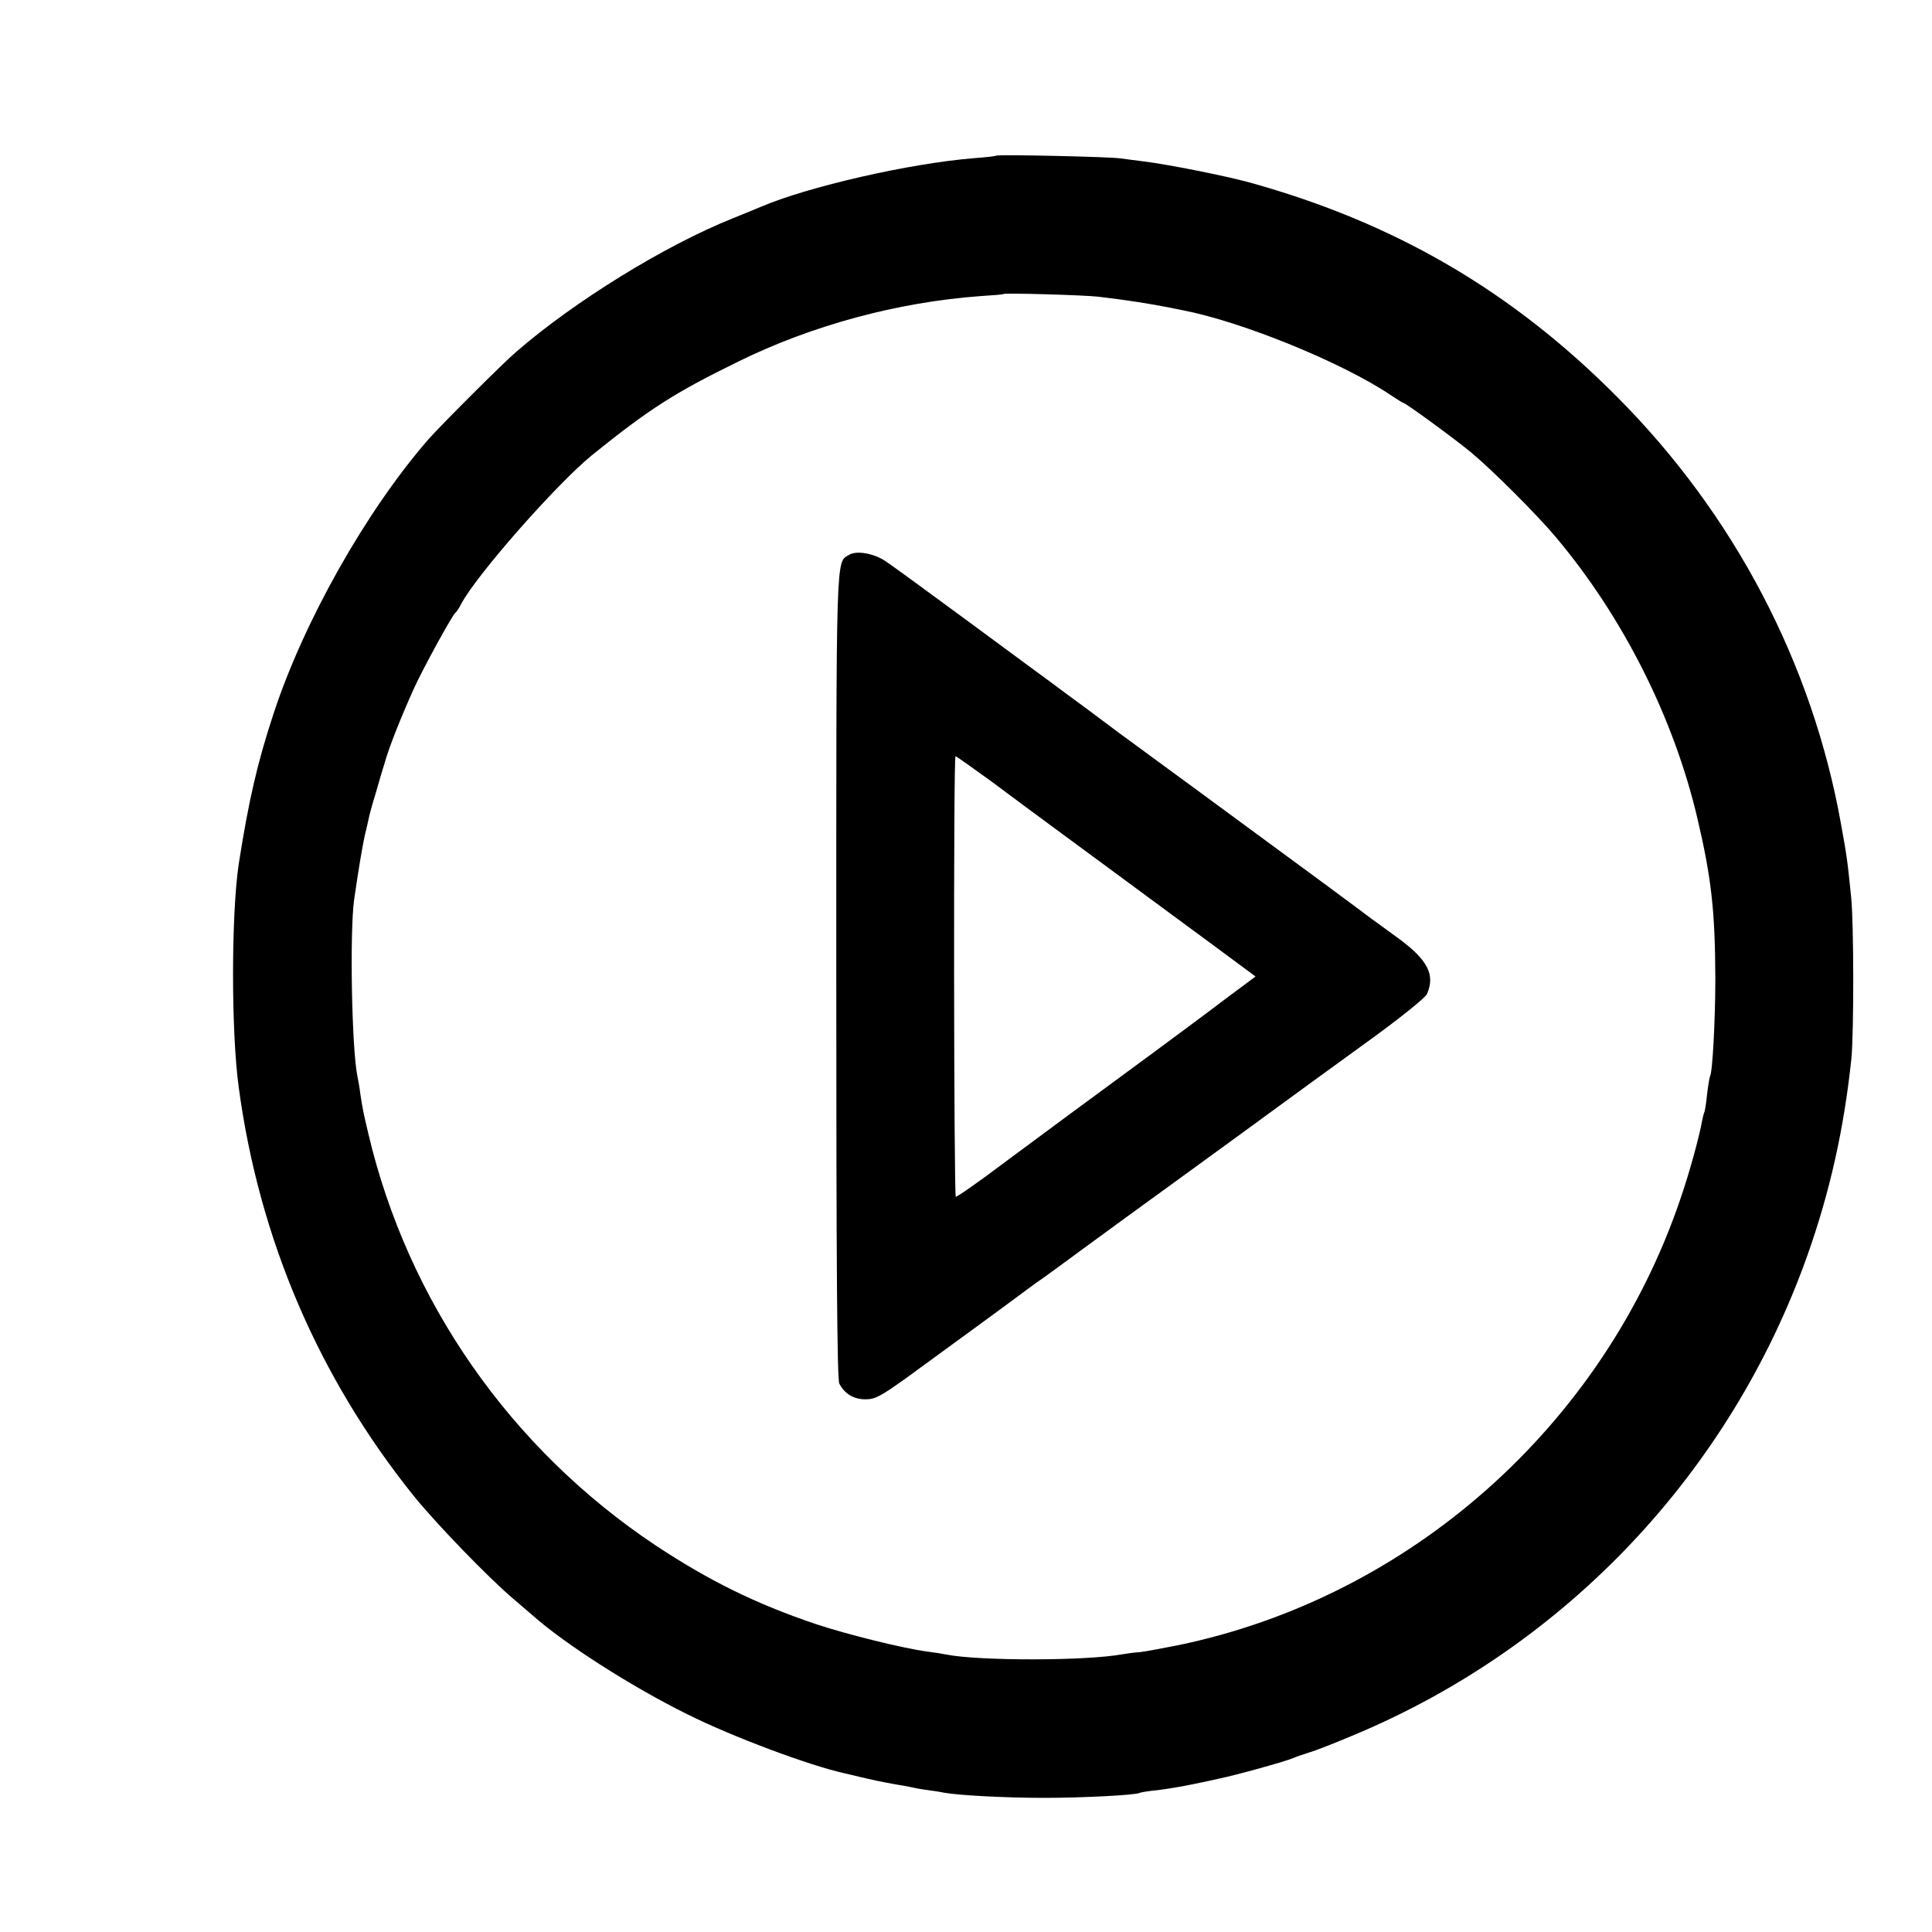
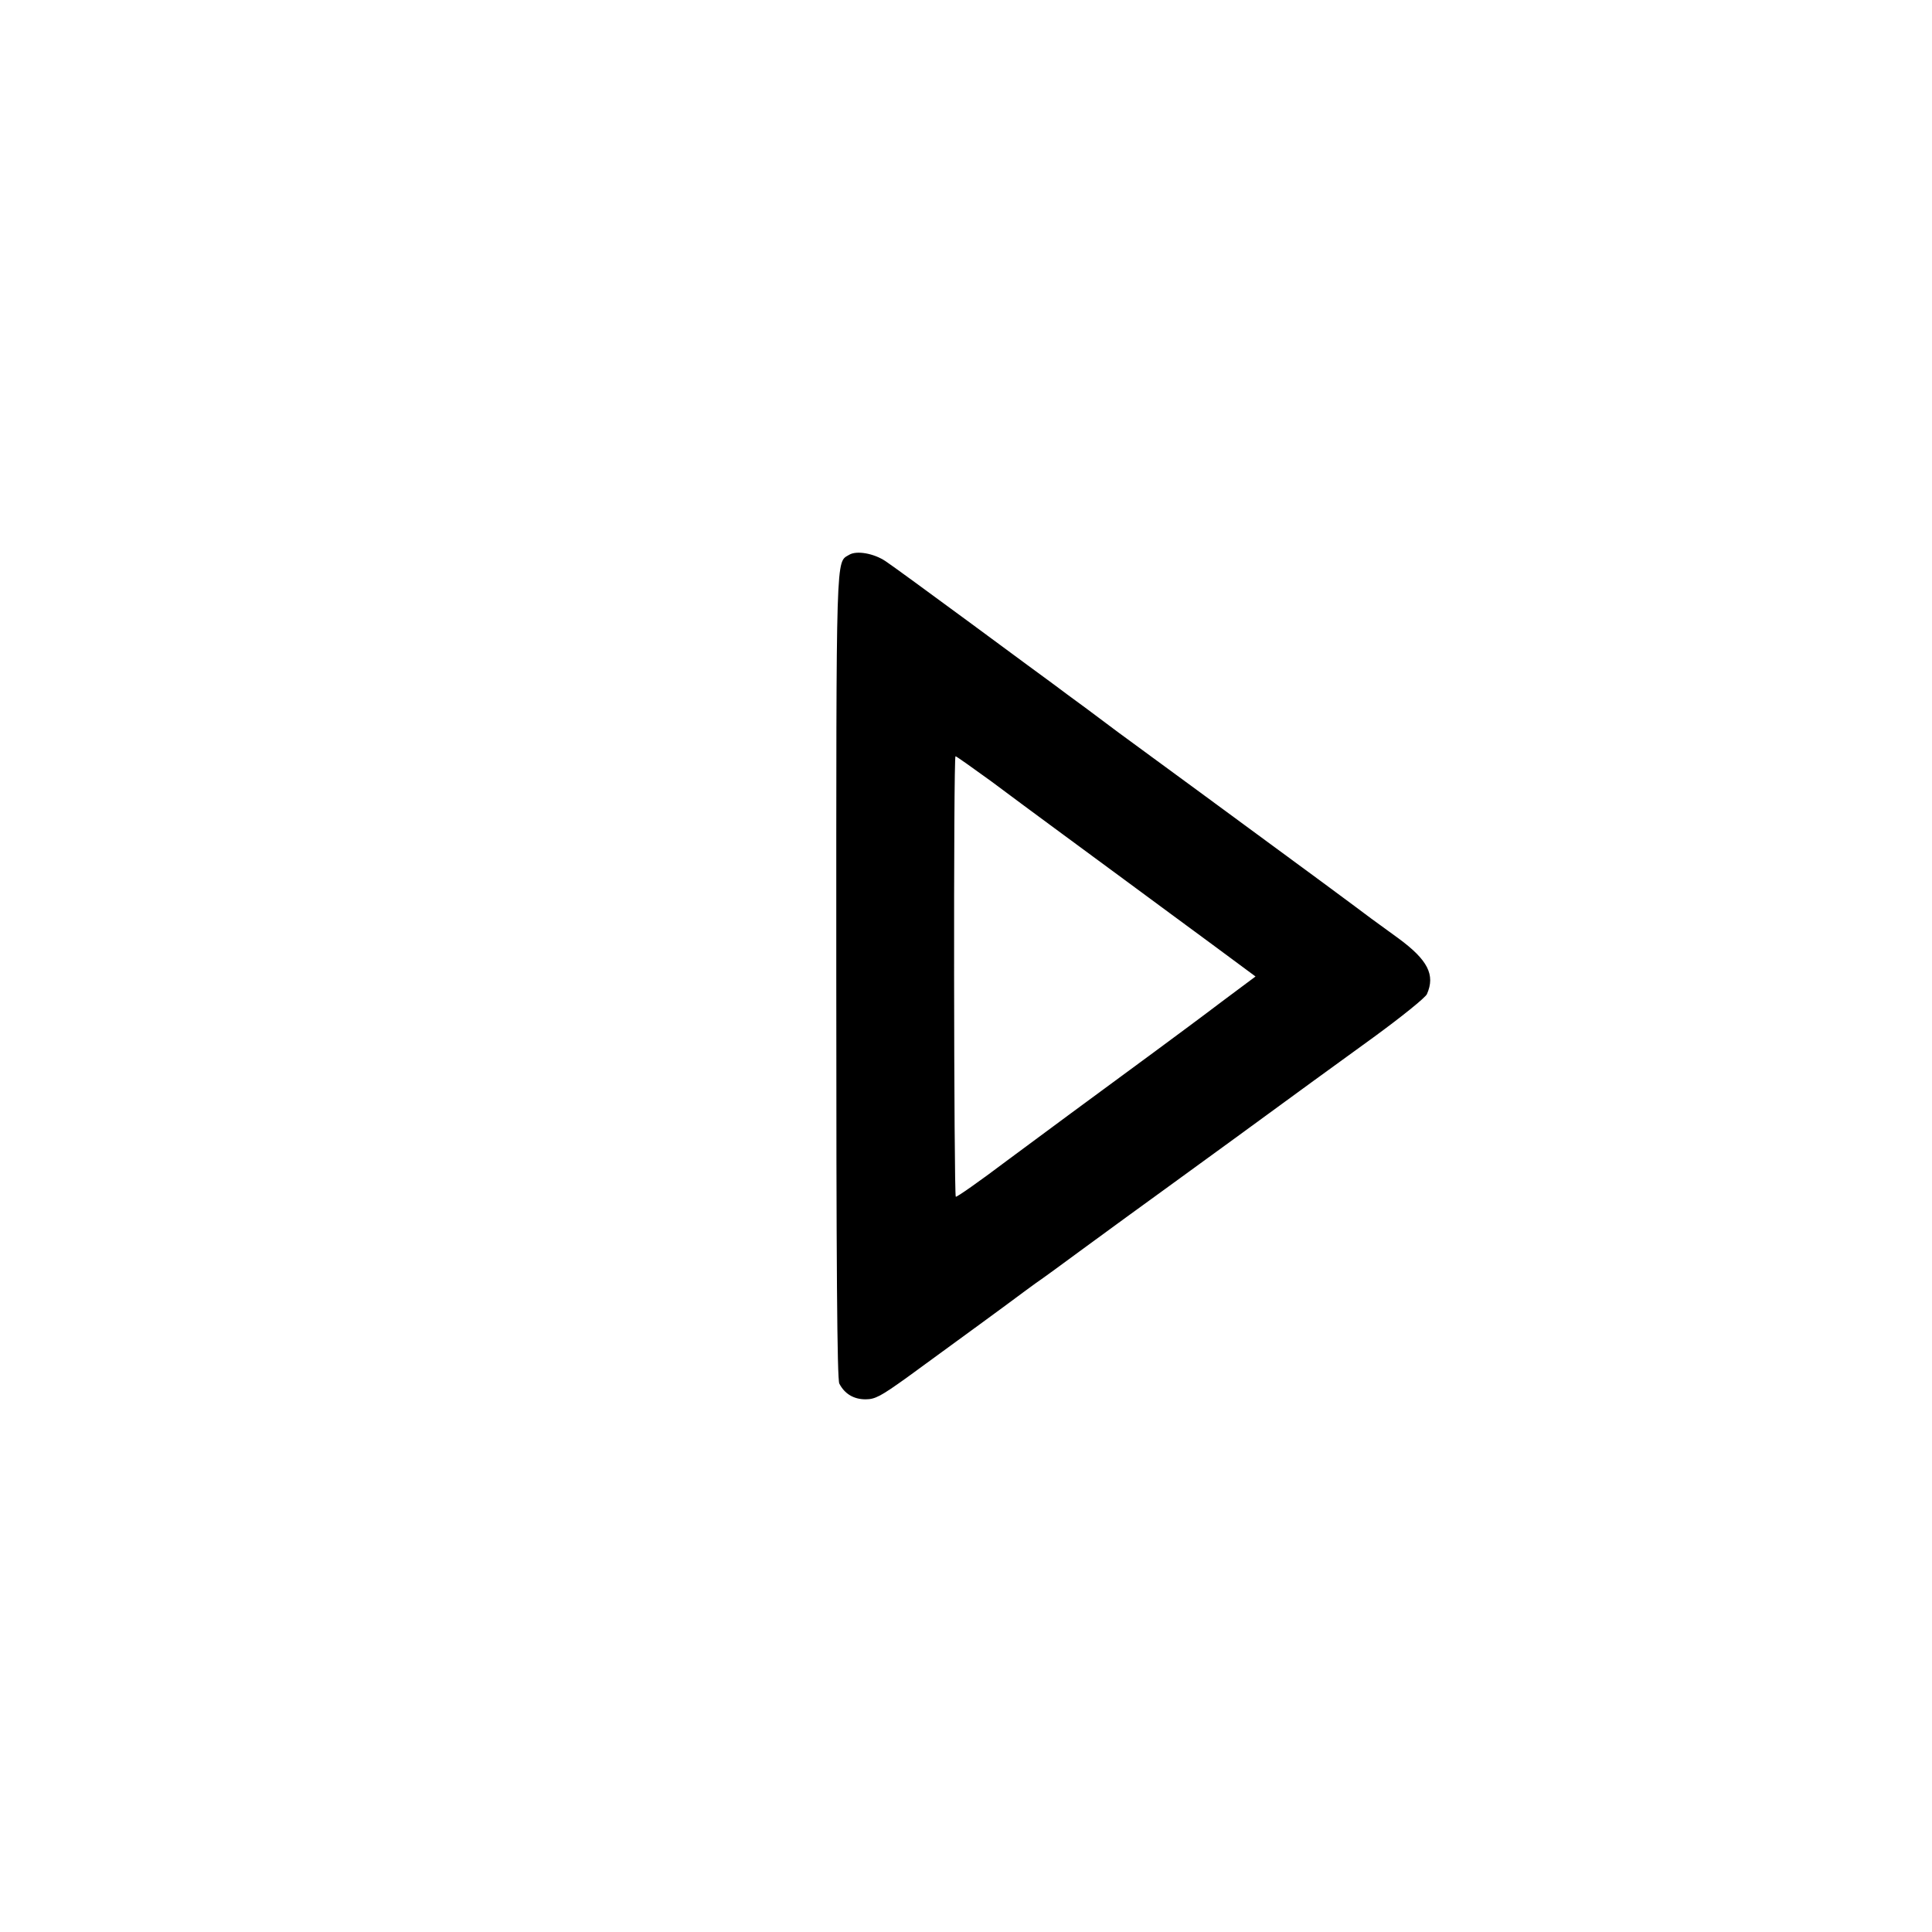
<svg xmlns="http://www.w3.org/2000/svg" version="1.0" width="700pt" height="700pt" viewBox="0 0 700 700" preserveAspectRatio="xMidYMid meet">
  <g transform="translate(0,700) scale(0.1,-0.1)" fill="#000000" stroke="none">
-     <path d="M3609 6436 c-2 -2 -38 -6 -79 -9 -235 -19 -602 -103 -775 -177 -11 -5 -56 -23 -100 -41 -245 -98 -573 -300 -785 -484 -46 -39 -276 -269 -318 -317 -226 -260 -451 -659 -561 -994 -59 -179 -90 -315 -126 -544 -27 -180 -28 -606 0 -810 74 -548 288 -1049 634 -1480 81 -100 270 -296 361 -373 30 -26 62 -53 70 -60 116 -103 356 -257 560 -358 164 -82 443 -186 570 -214 8 -2 47 -11 85 -20 39 -9 86 -18 105 -21 19 -3 42 -7 50 -9 8 -2 33 -7 55 -10 23 -3 51 -7 64 -10 53 -10 226 -19 366 -19 136 0 331 10 344 18 3 2 33 7 66 10 33 4 92 14 130 22 39 8 81 17 93 20 59 12 240 62 267 74 11 5 38 14 60 21 22 6 97 36 166 65 764 321 1358 950 1637 1734 82 231 133 459 160 715 9 93 9 490 -1 585 -13 128 -15 146 -37 266 -104 580 -386 1119 -810 1545 -381 384 -806 632 -1333 778 -87 24 -299 66 -382 76 -33 4 -71 9 -85 11 -33 6 -446 15 -451 10z m370 -511 c102 -12 186 -25 261 -40 14 -3 34 -7 45 -9 217 -42 579 -190 753 -307 24 -16 45 -29 47 -29 8 0 191 -134 246 -180 79 -66 238 -225 306 -306 243 -289 427 -653 513 -1019 51 -217 64 -336 65 -580 0 -145 -10 -339 -19 -354 -2 -3 -7 -33 -11 -66 -3 -32 -8 -62 -10 -65 -2 -4 -6 -20 -9 -36 -10 -56 -47 -190 -78 -279 -278 -819 -979 -1442 -1820 -1616 -57 -11 -119 -23 -138 -25 -19 -1 -48 -5 -65 -8 -131 -24 -517 -24 -635 -1 -14 3 -45 8 -70 11 -85 11 -295 63 -405 100 -216 73 -385 156 -580 285 -525 350 -898 884 -1041 1494 -17 72 -20 85 -29 145 -2 19 -7 46 -10 60 -21 104 -28 523 -12 640 17 117 29 187 38 230 6 25 13 54 15 65 2 11 13 52 25 90 11 39 26 90 34 115 14 51 58 162 104 264 33 73 140 268 151 276 4 3 13 16 20 30 53 103 346 436 475 541 207 167 299 226 530 339 268 132 578 215 875 237 47 3 86 6 87 8 6 4 292 -4 342 -10z" />
    <path d="M3077 4990 c-49 -30 -47 37 -47 -1525 0 -1053 3 -1462 11 -1478 19 -37 52 -57 95 -57 35 0 55 11 150 79 188 137 370 270 430 315 23 17 52 38 64 46 12 8 70 51 130 95 60 44 137 100 171 125 35 25 209 152 388 282 179 131 408 298 508 370 100 73 187 143 193 156 31 70 3 124 -103 202 -45 33 -89 65 -99 72 -9 7 -87 65 -175 130 -190 140 -710 522 -738 542 -11 8 -63 47 -115 86 -52 38 -106 78 -119 88 -13 9 -148 109 -300 221 -152 112 -293 215 -313 228 -42 28 -104 39 -131 23z m516 -822 c68 -51 171 -127 228 -169 57 -42 175 -129 262 -193 86 -64 227 -167 312 -230 l154 -114 -122 -91 c-67 -51 -178 -133 -247 -184 -260 -191 -360 -265 -534 -394 -98 -74 -181 -132 -183 -129 -7 7 -9 1596 -1 1596 3 0 62 -42 131 -92z" />
  </g>
</svg>